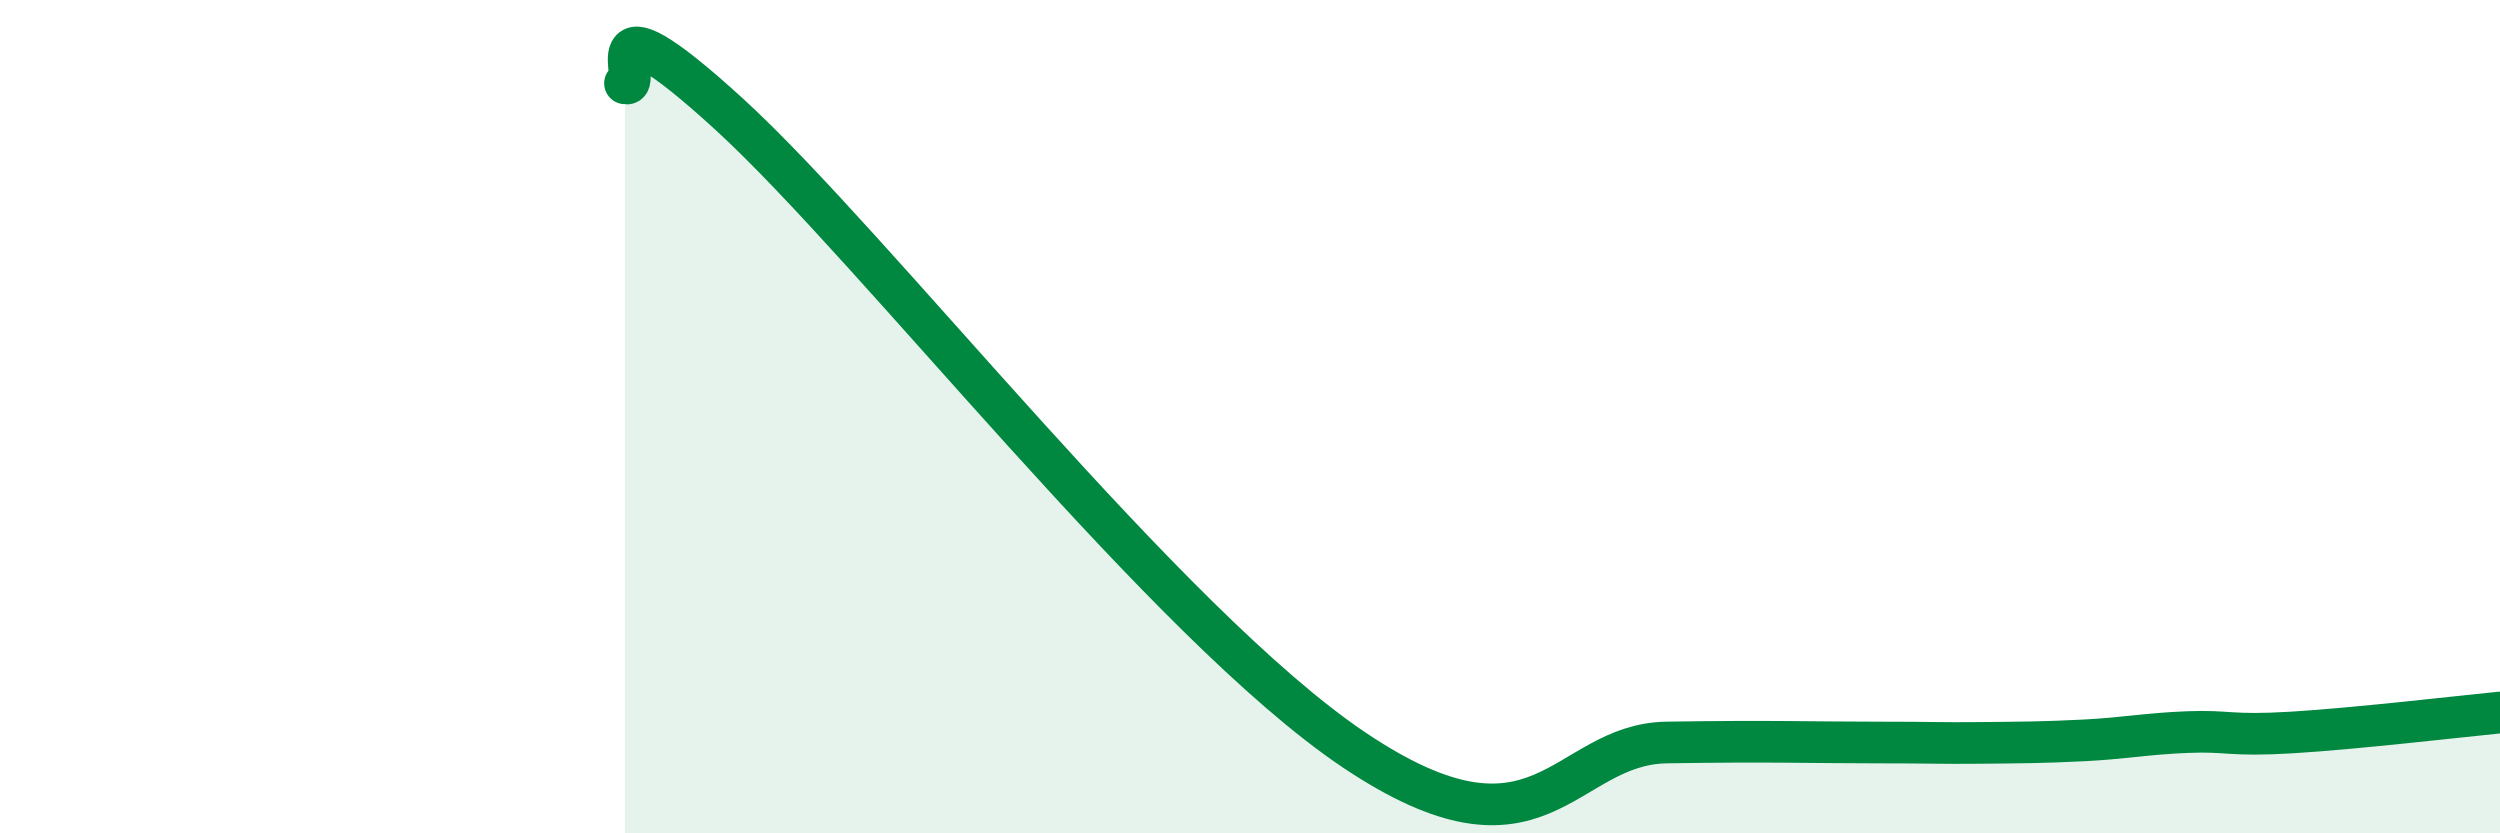
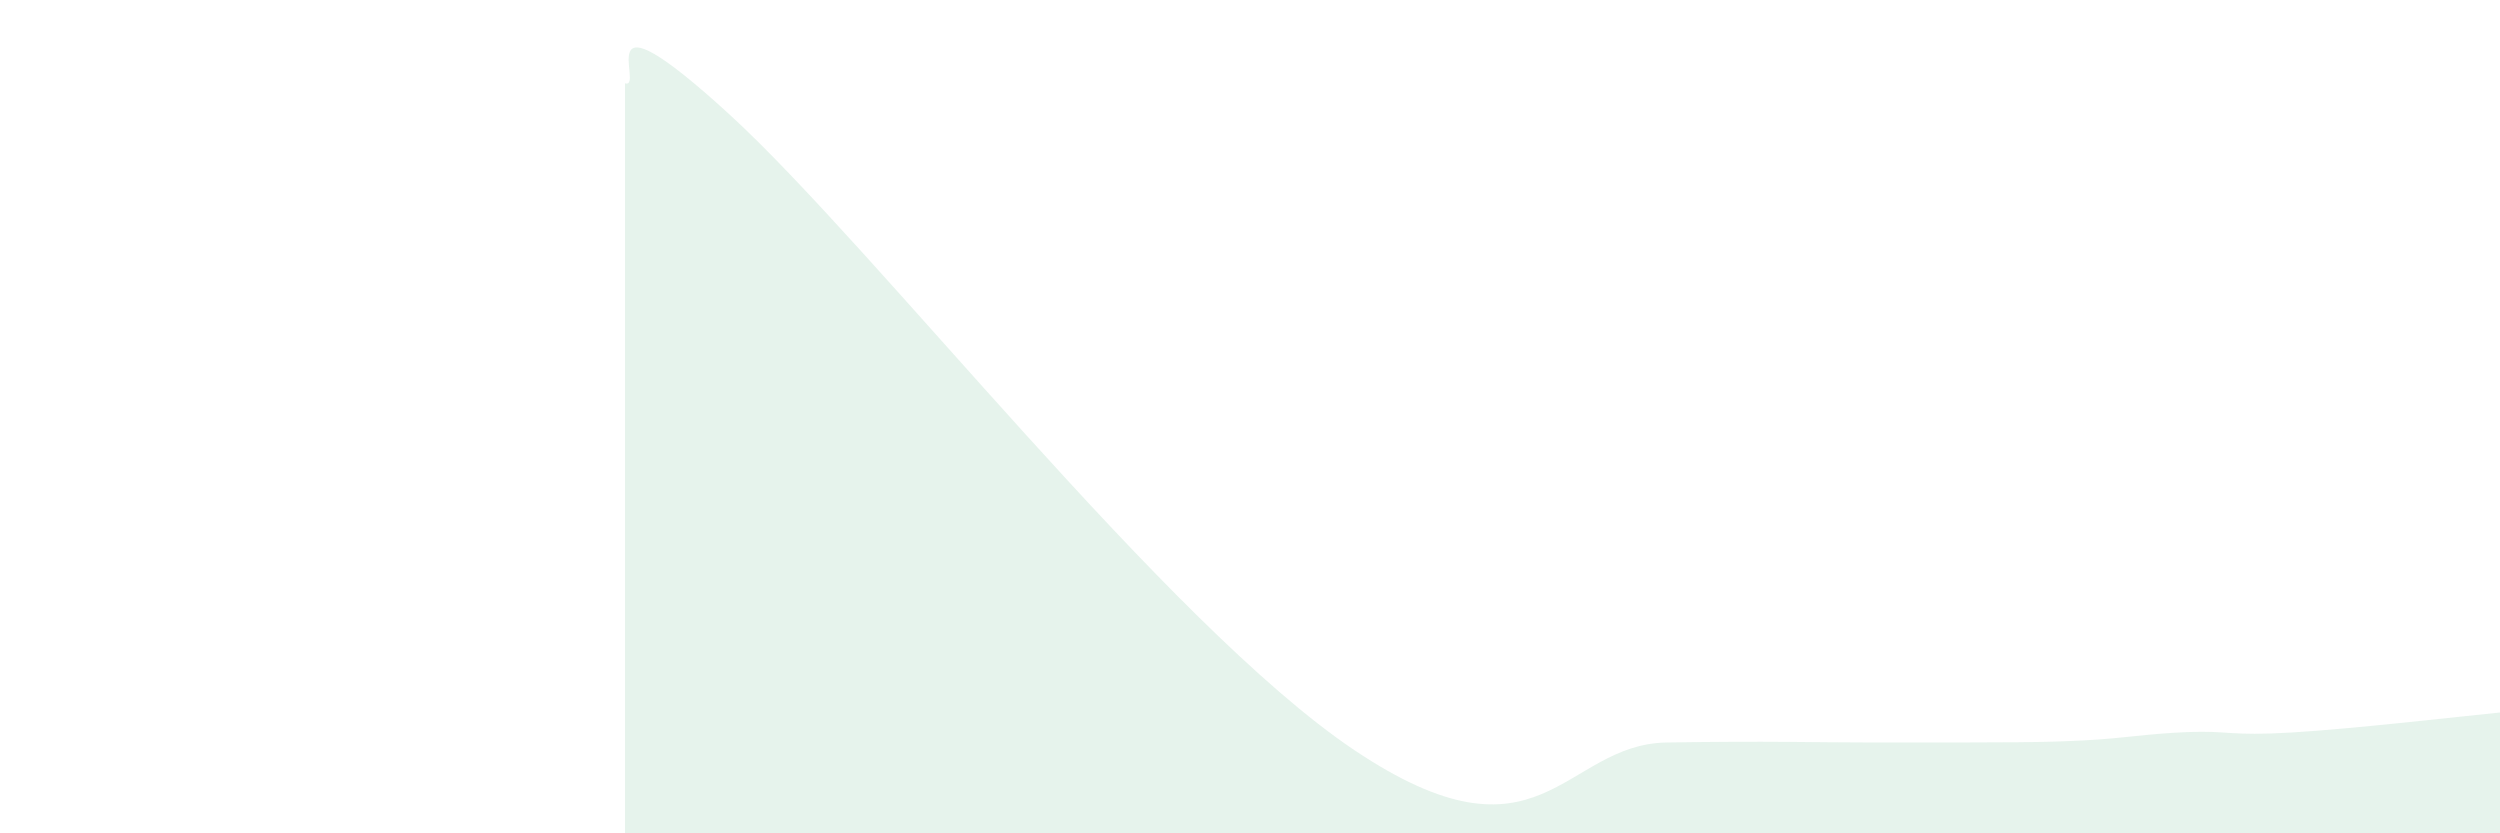
<svg xmlns="http://www.w3.org/2000/svg" width="60" height="20" viewBox="0 0 60 20">
-   <path d="M 15,2 C 15.5,2.15 14,-0.46 17.5,2.74 C 21,5.94 28,14.98 32.5,18 C 37,21.02 37.5,17.86 40,17.82 C 42.5,17.78 43.5,17.82 45,17.82 C 46.5,17.82 46.5,17.84 47.5,17.83 C 48.5,17.82 49,17.82 50,17.77 C 51,17.72 51.5,17.61 52.5,17.57 C 53.5,17.53 53.5,17.67 55,17.58 C 56.5,17.49 59,17.2 60,17.1L60 20L15 20Z" fill="#008740" opacity="0.1" stroke-linecap="round" stroke-linejoin="round" />
-   <path d="M 15,2 C 15.5,2.15 14,-0.46 17.5,2.74 C 21,5.94 28,14.98 32.5,18 C 37,21.02 37.5,17.86 40,17.82 C 42.5,17.78 43.5,17.82 45,17.82 C 46.5,17.82 46.5,17.84 47.5,17.83 C 48.5,17.82 49,17.82 50,17.77 C 51,17.72 51.5,17.61 52.5,17.57 C 53.5,17.53 53.5,17.67 55,17.58 C 56.5,17.49 59,17.2 60,17.1" stroke="#008740" stroke-width="1" fill="none" stroke-linecap="round" stroke-linejoin="round" />
+   <path d="M 15,2 C 15.5,2.15 14,-0.46 17.5,2.74 C 21,5.94 28,14.98 32.5,18 C 37,21.02 37.5,17.86 40,17.82 C 42.5,17.78 43.5,17.82 45,17.82 C 48.5,17.82 49,17.82 50,17.77 C 51,17.72 51.5,17.61 52.5,17.57 C 53.5,17.53 53.5,17.67 55,17.58 C 56.5,17.49 59,17.2 60,17.1L60 20L15 20Z" fill="#008740" opacity="0.1" stroke-linecap="round" stroke-linejoin="round" />
</svg>